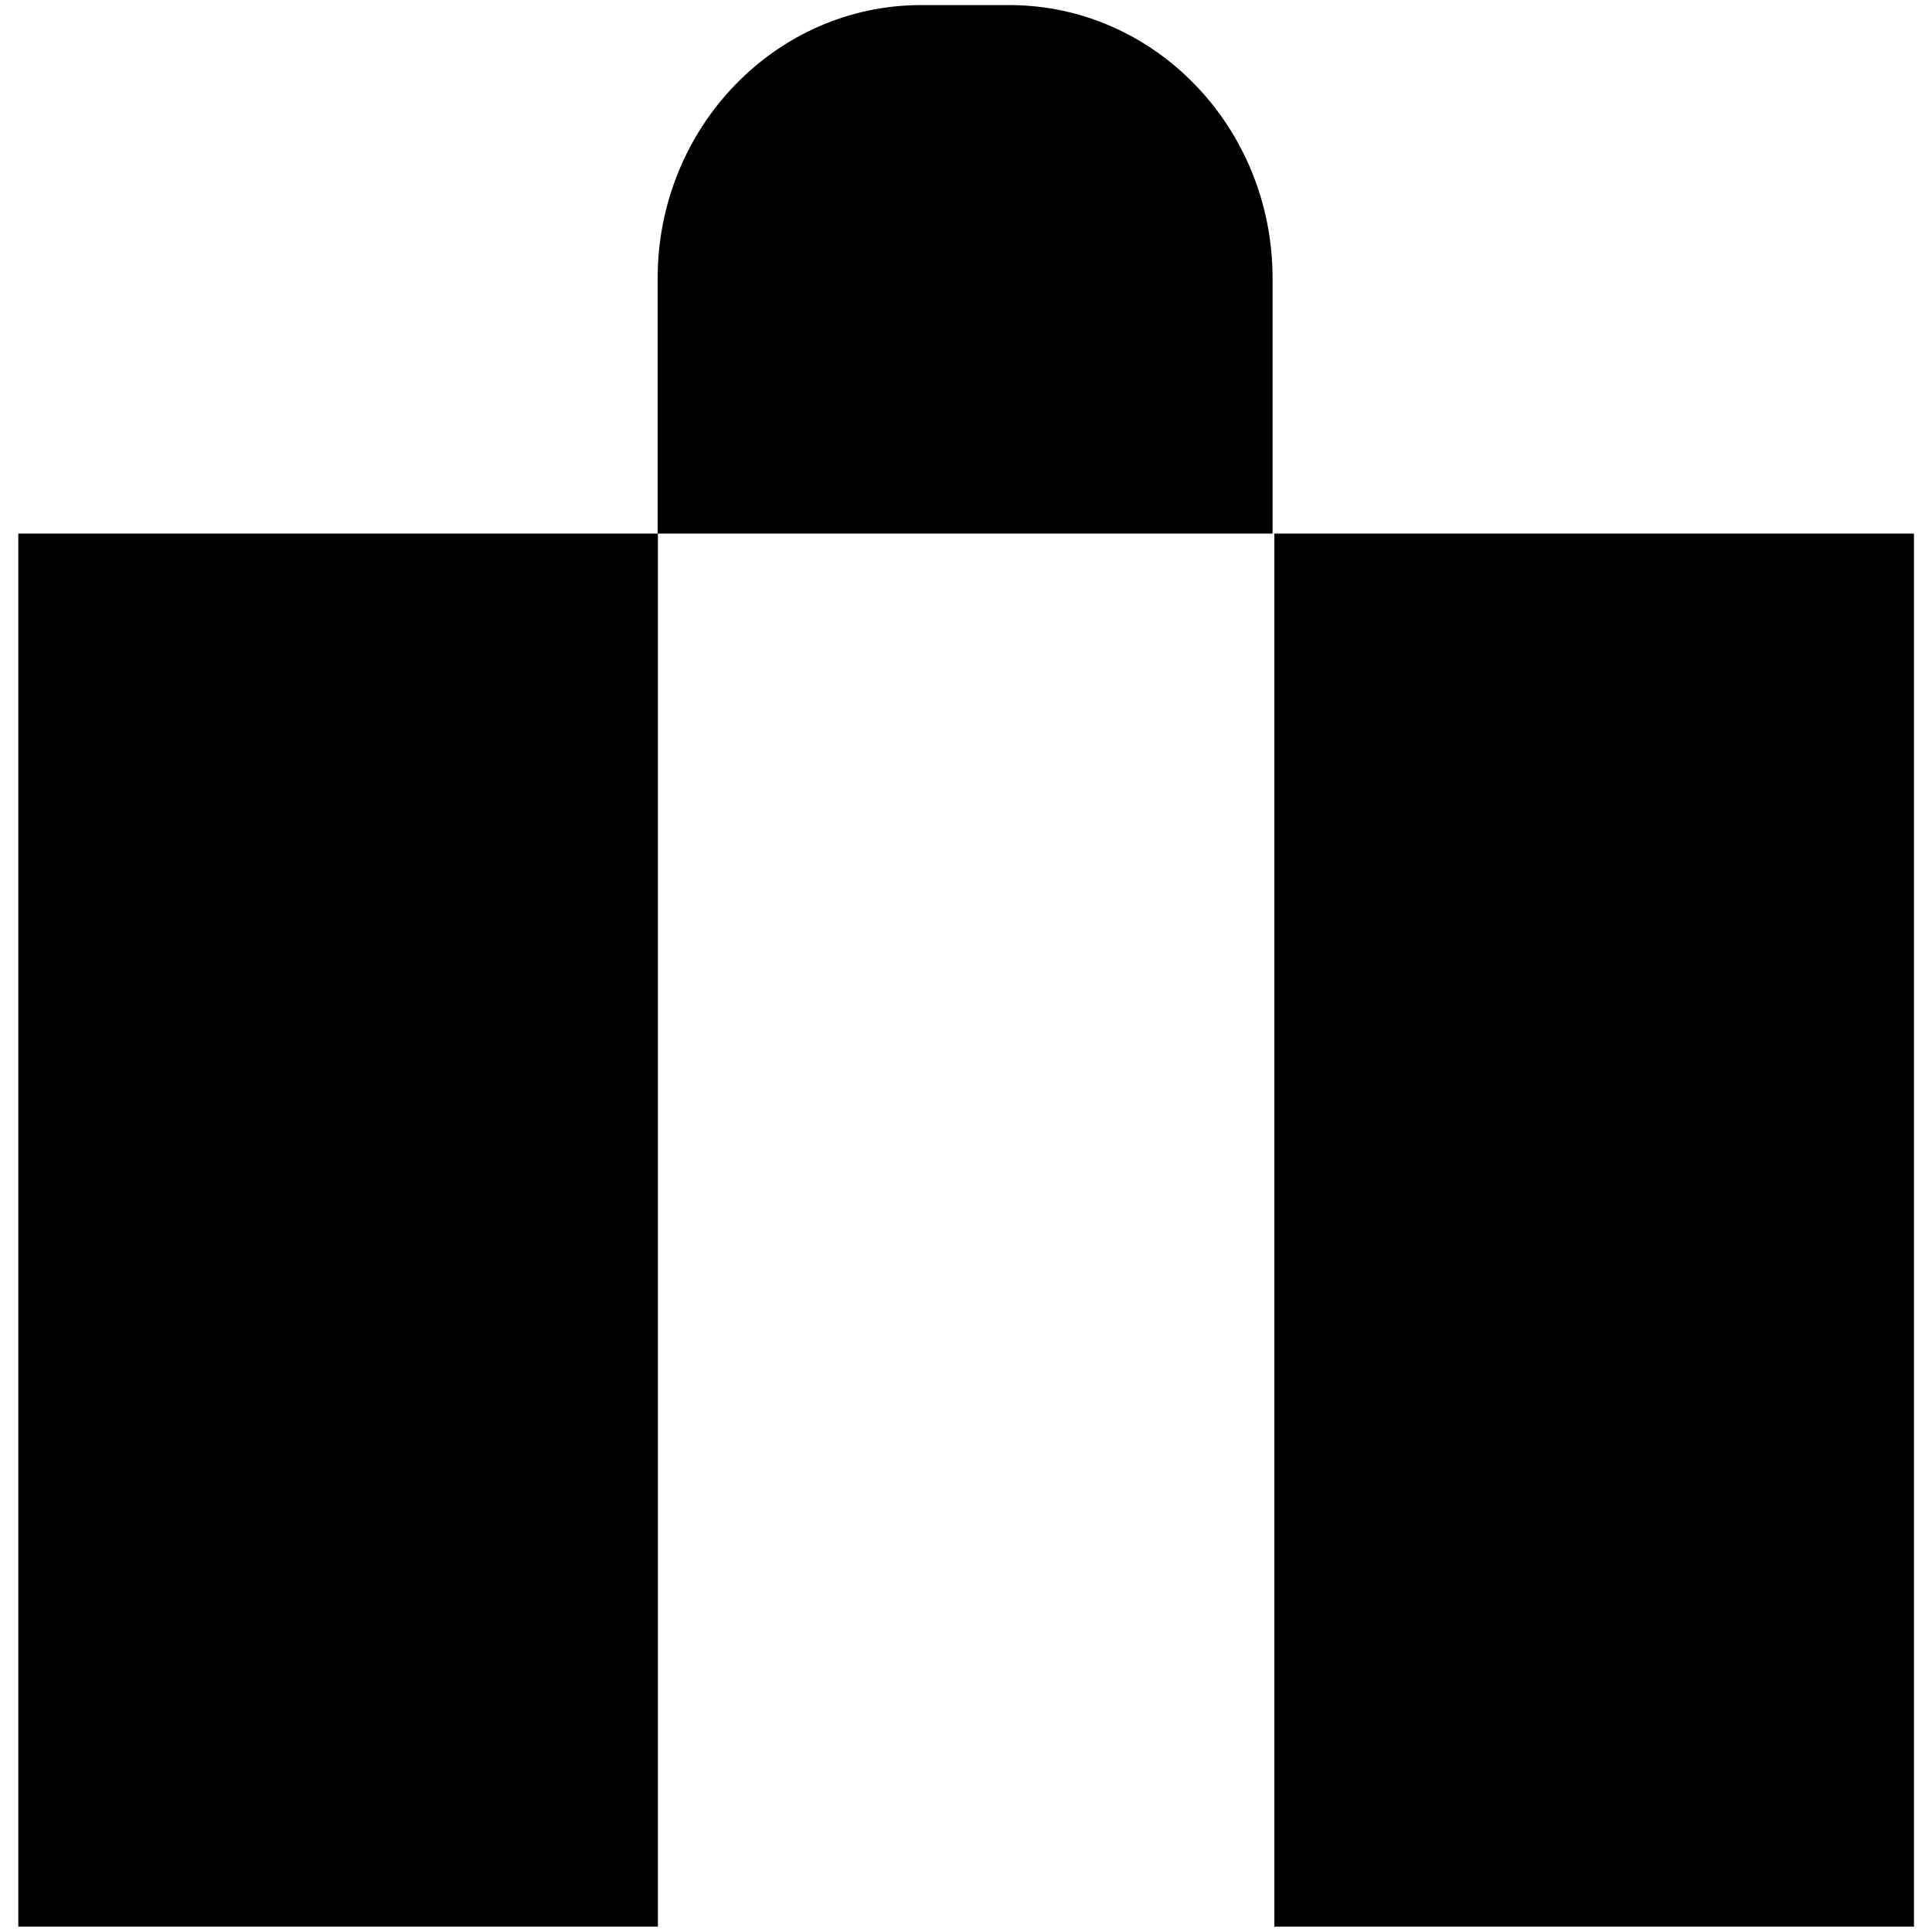
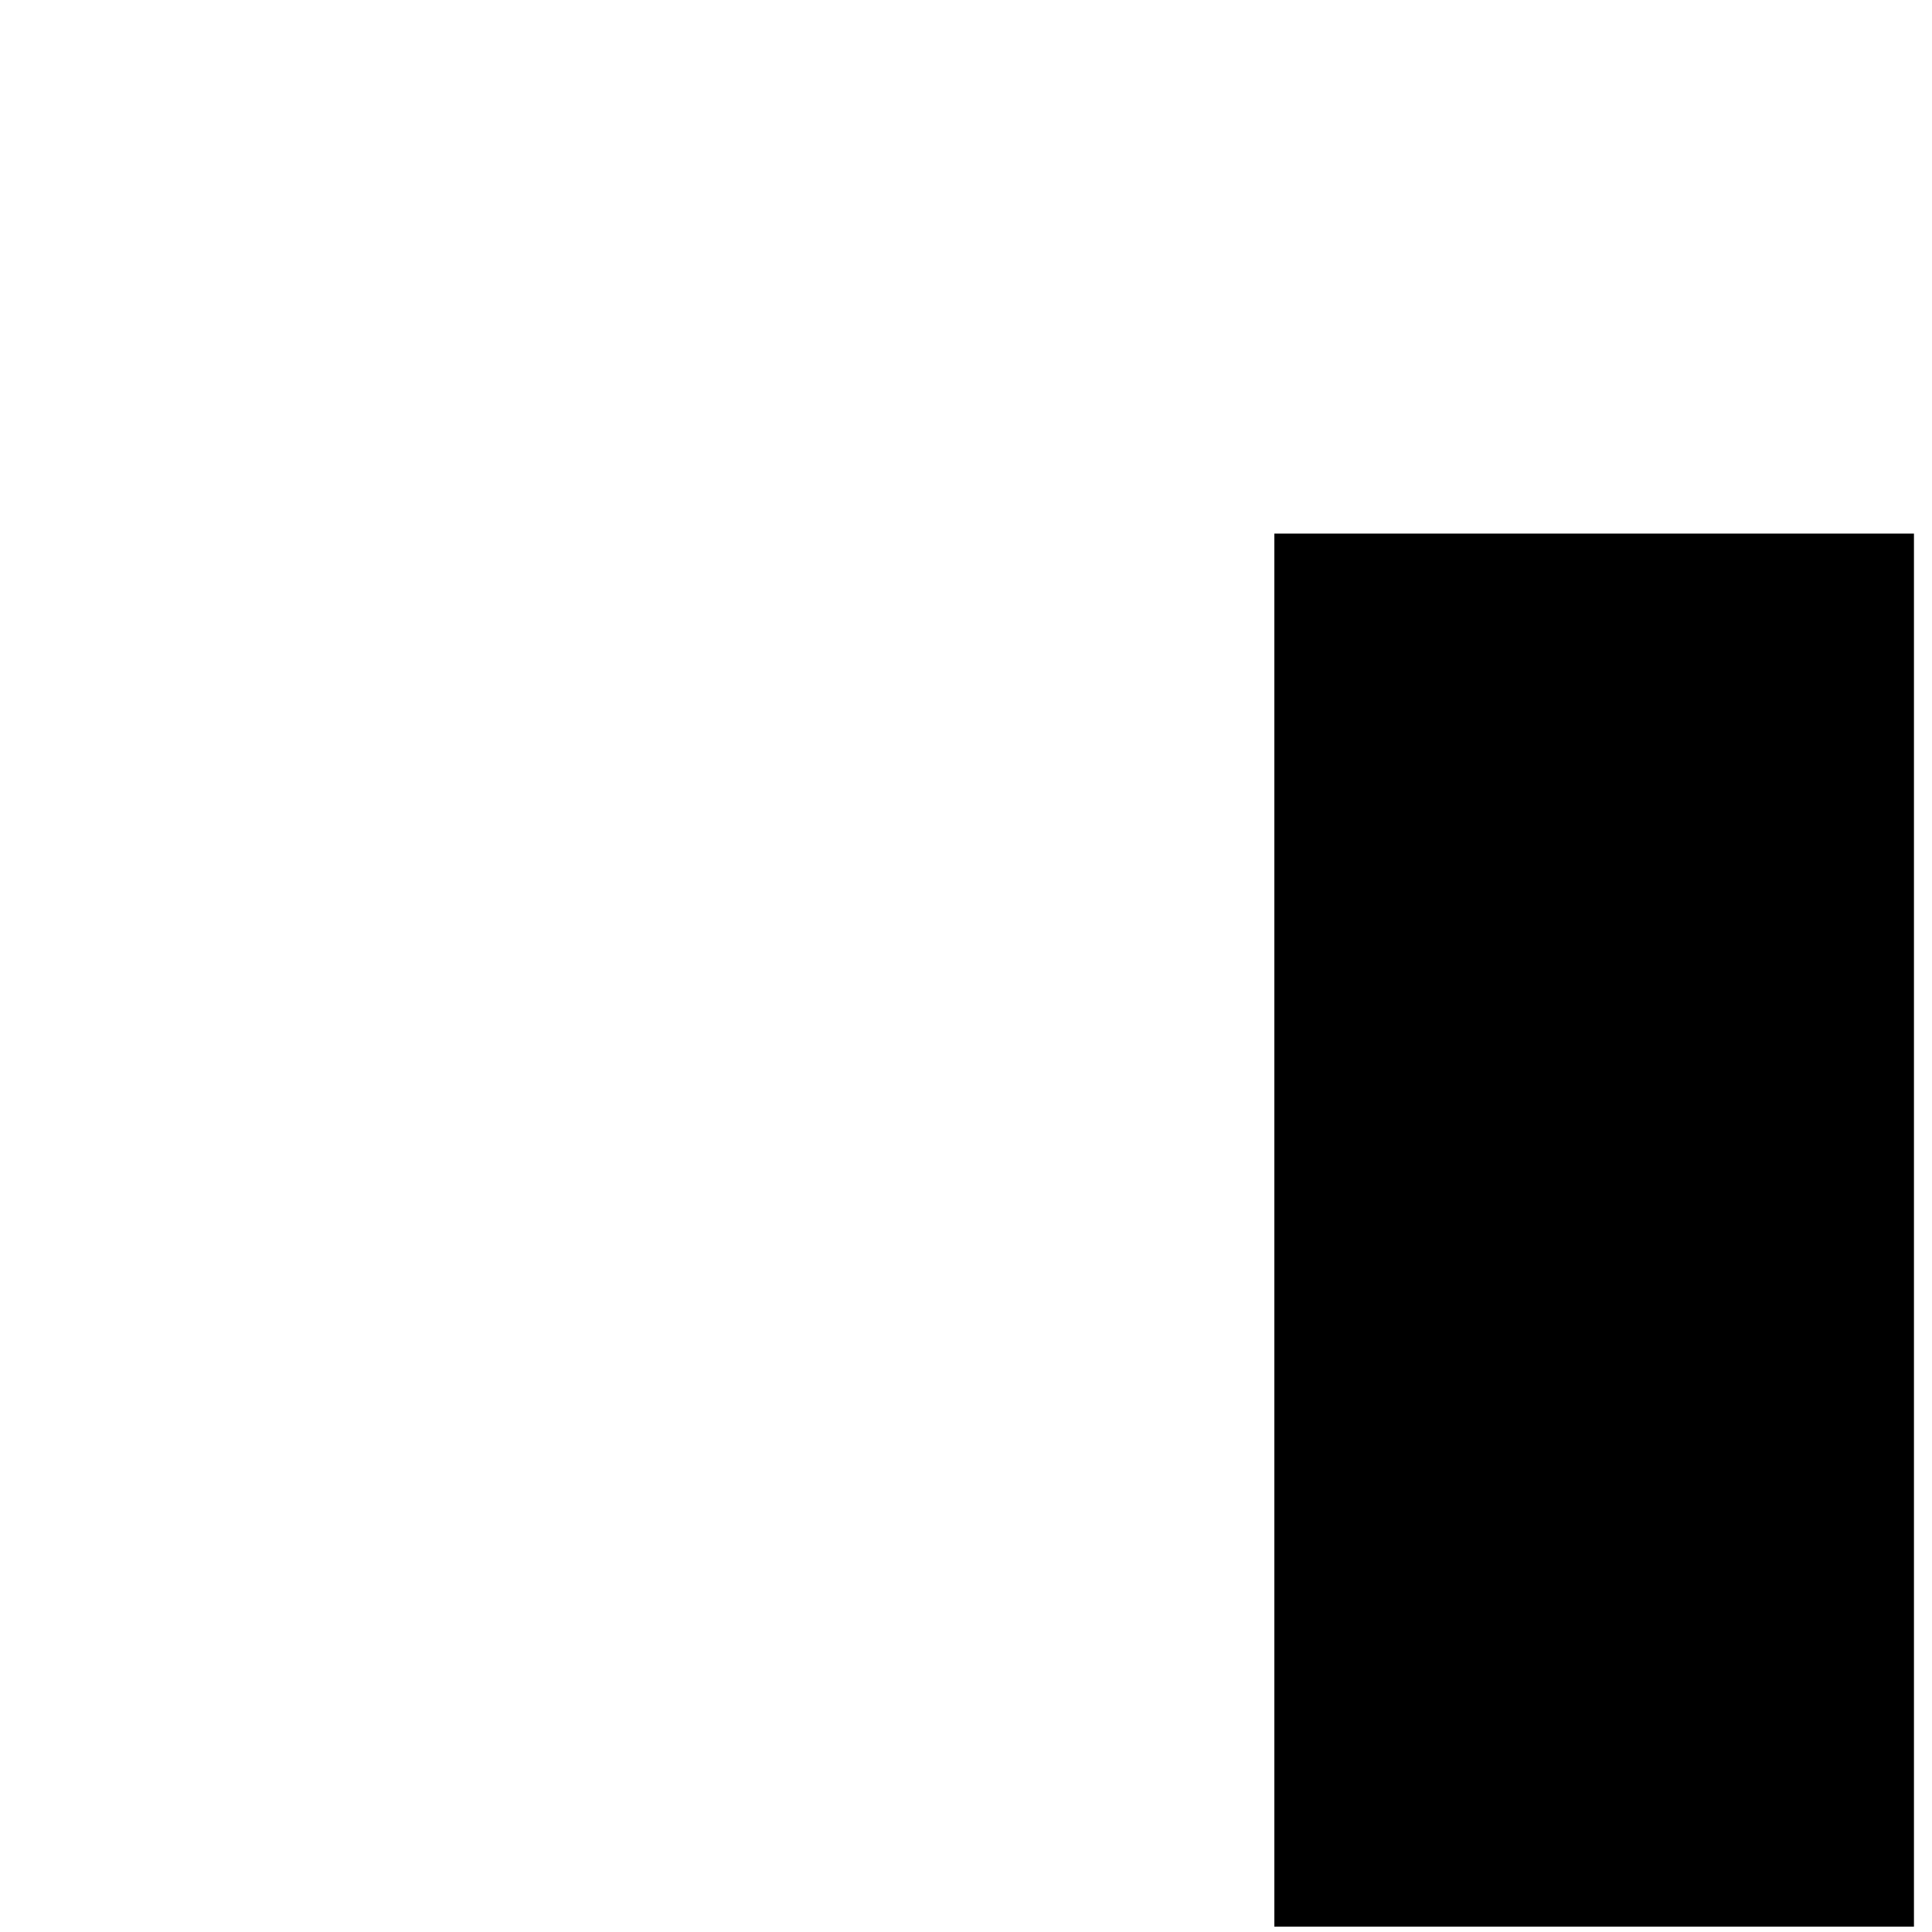
<svg xmlns="http://www.w3.org/2000/svg" id="Layer_1" viewBox="0 0 76 76">
-   <path d="M50.06,20.99h-24.19v-10.04C25.87,5.02,30.51.2,36.24.2h3.46c5.72,0,10.36,4.81,10.36,10.75v10.04Z" />
-   <rect x=".72" y="20.99" width="25.16" height="54.8" />
  <rect x="50.13" y="20.99" width="25.16" height="54.8" />
</svg>